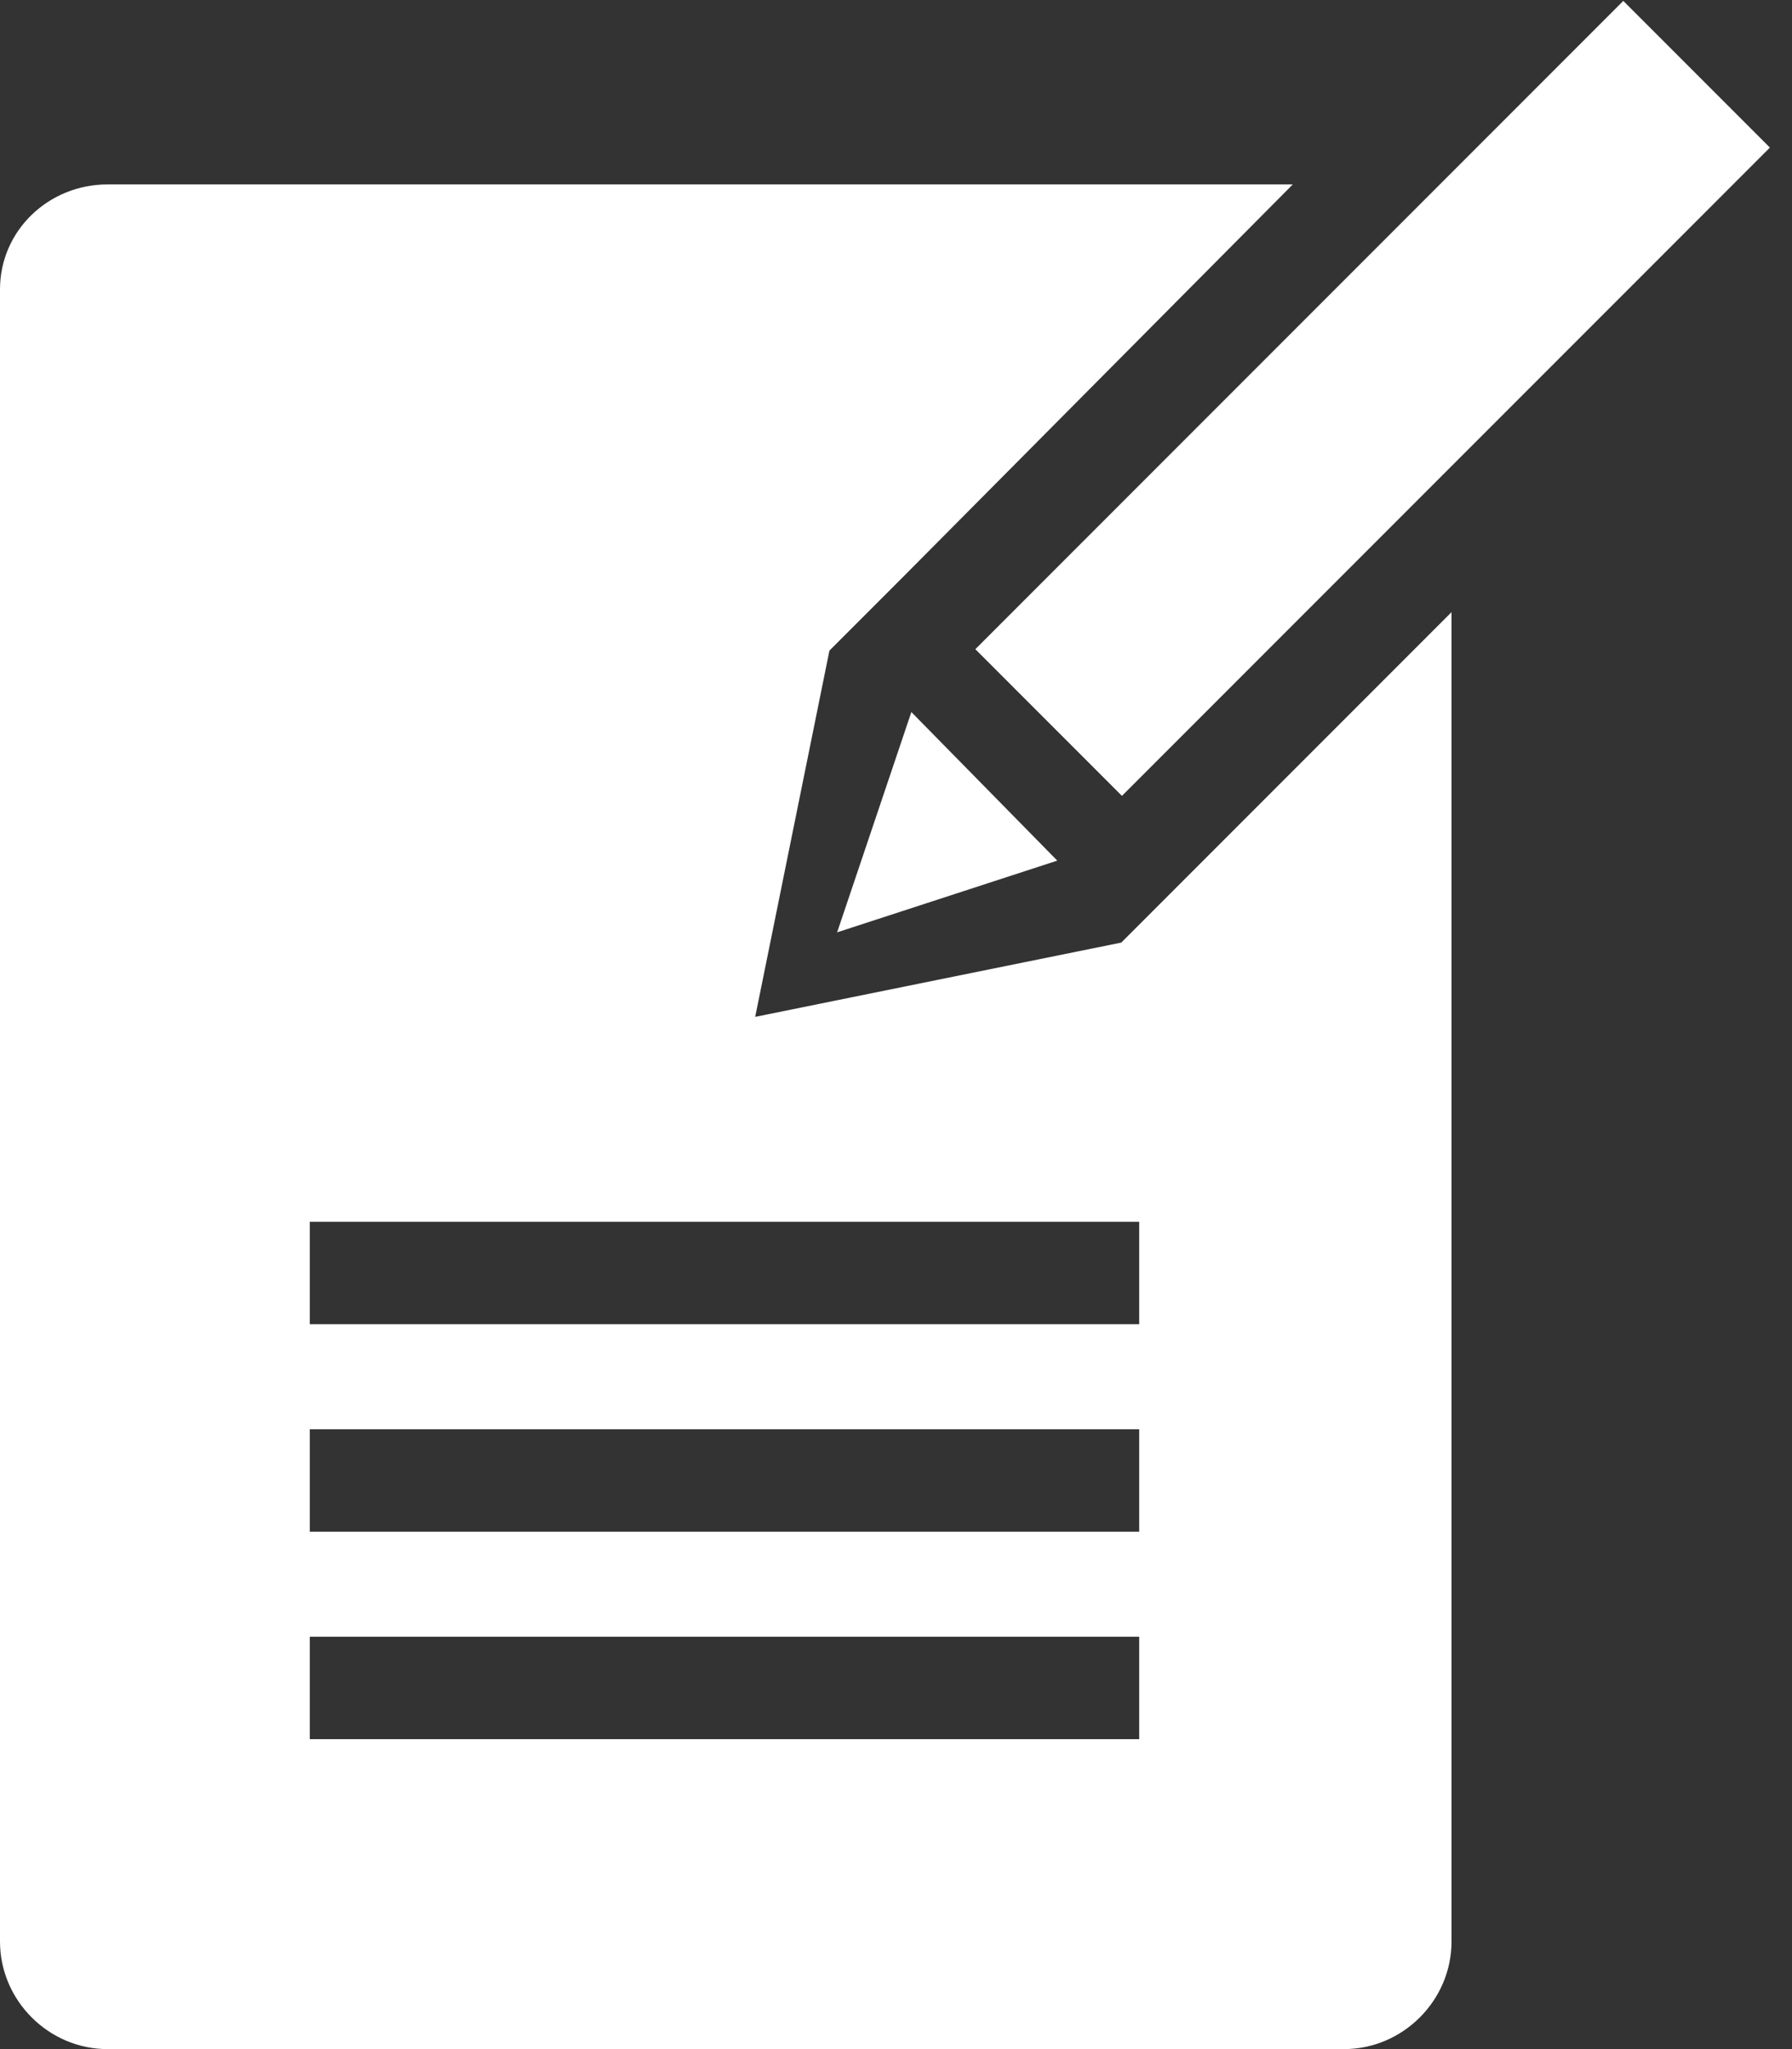
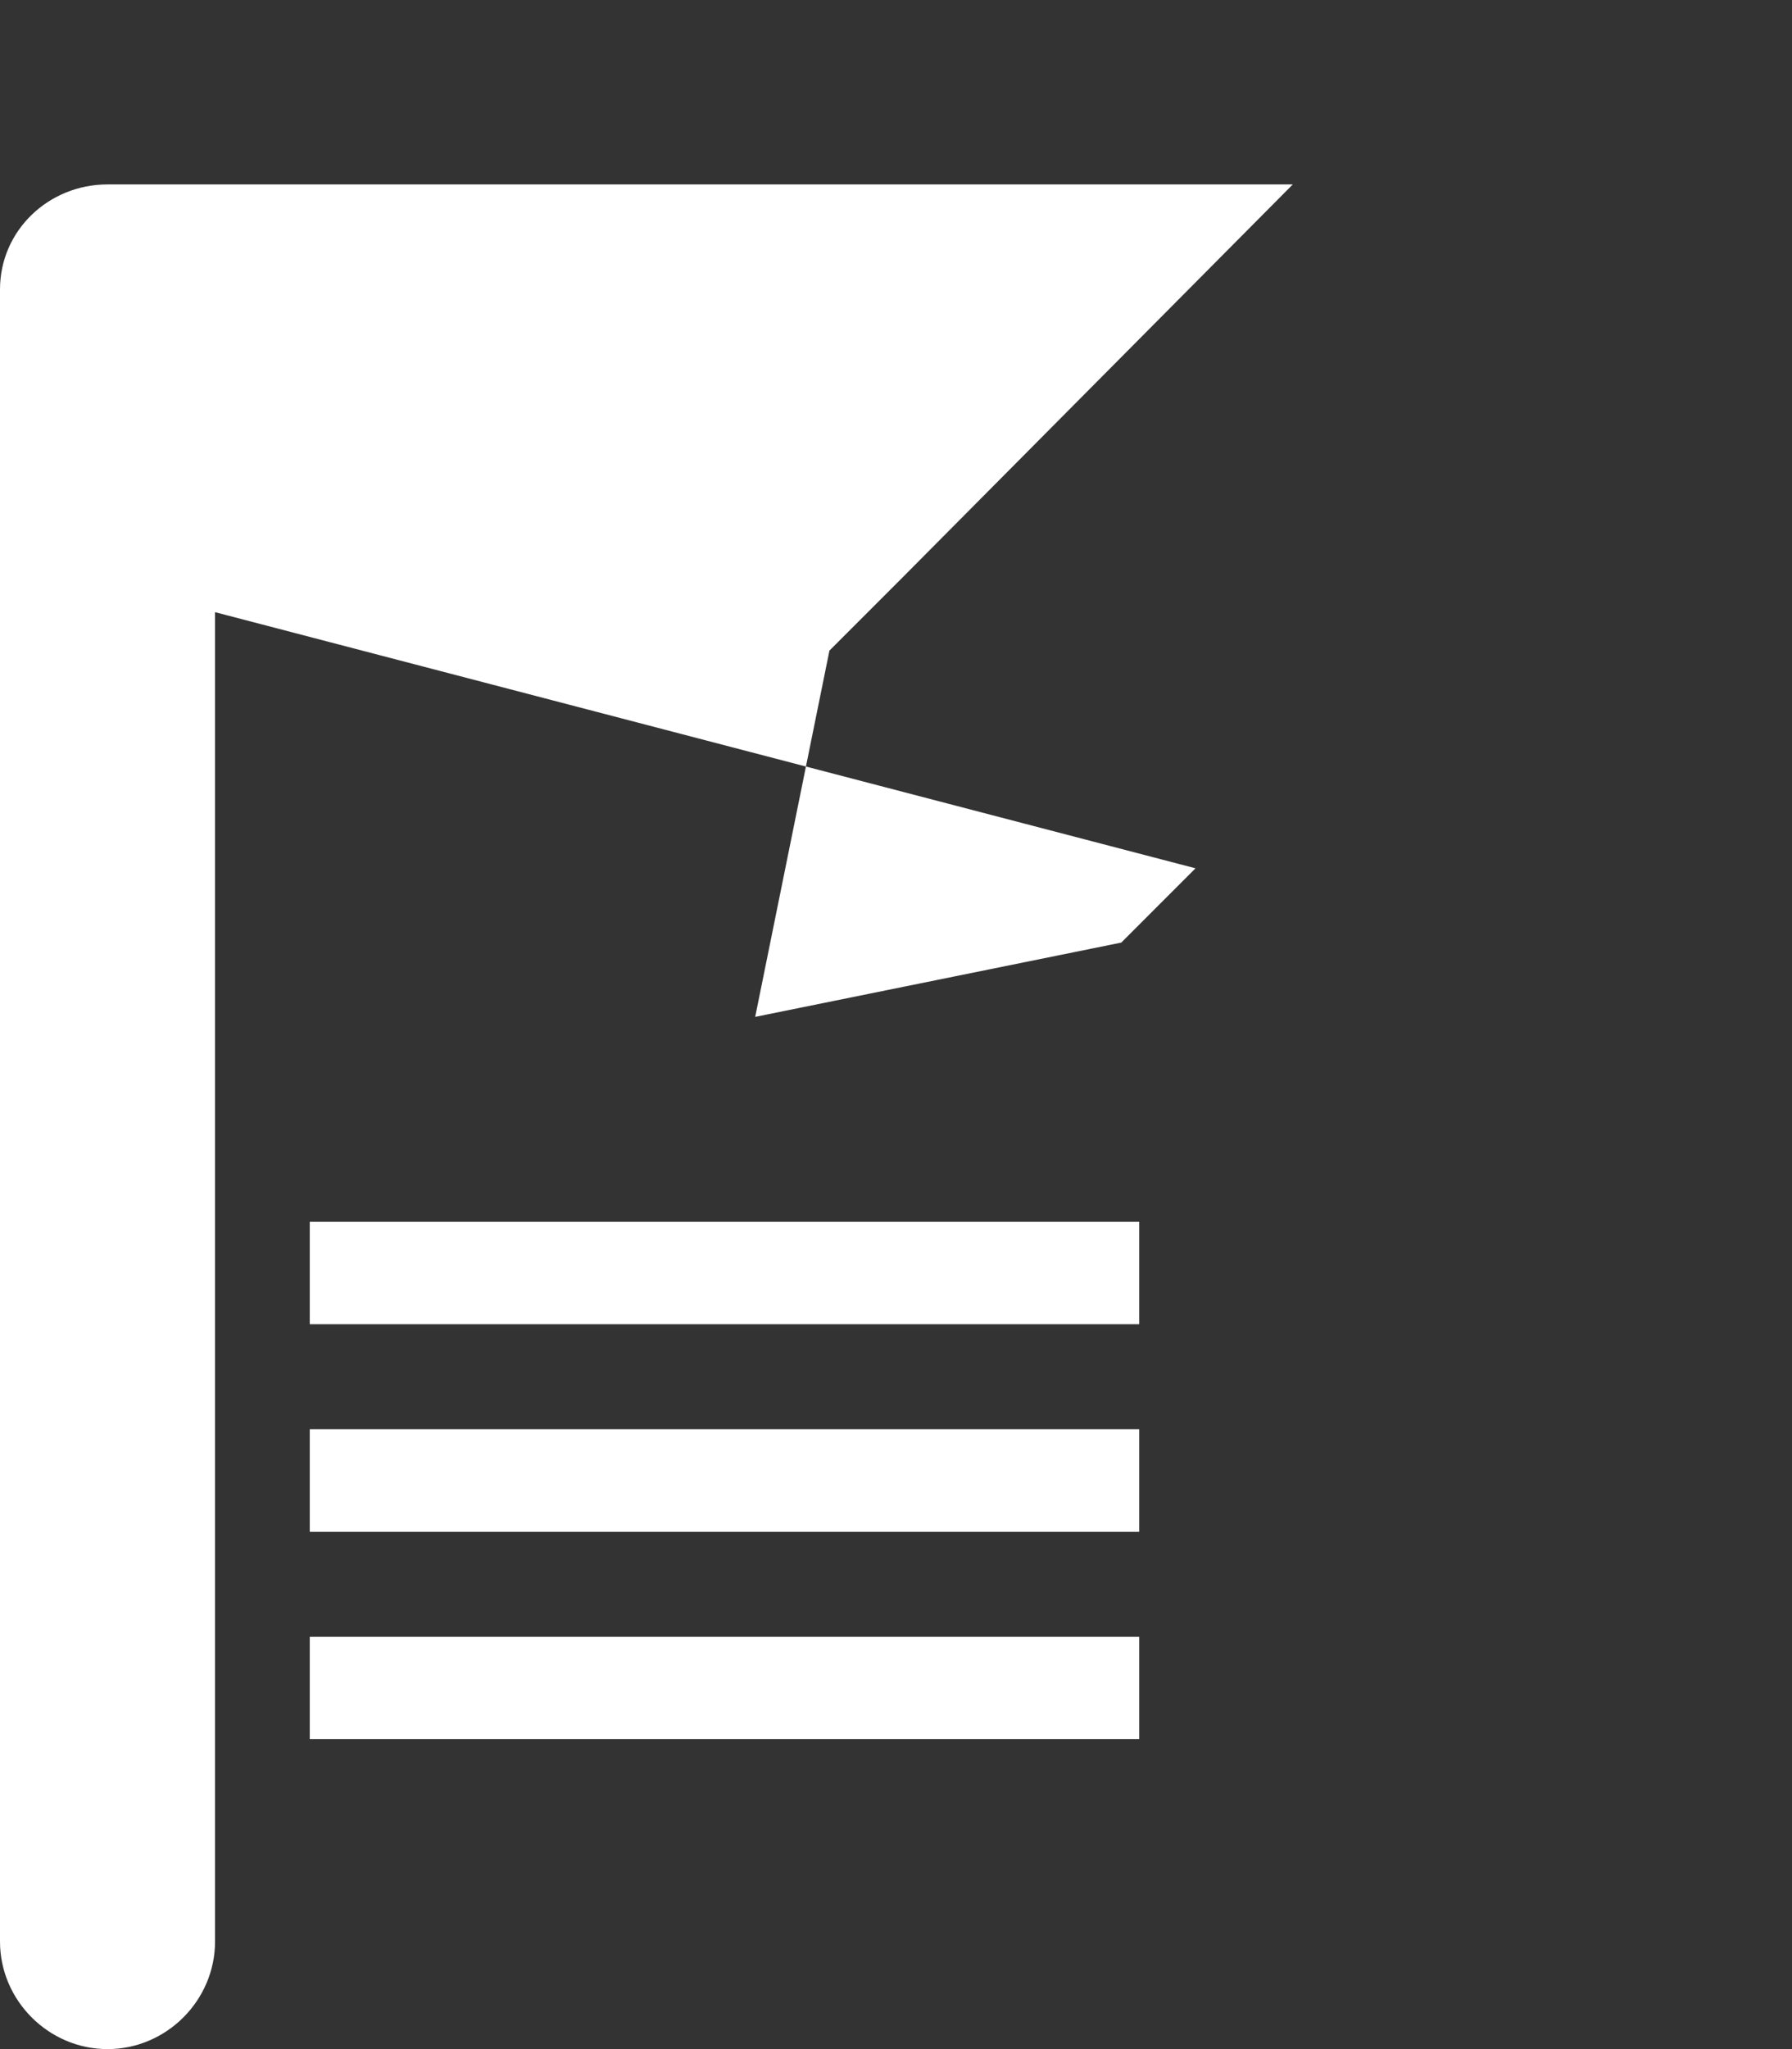
<svg xmlns="http://www.w3.org/2000/svg" version="1.1" id="Capa_1" x="0px" y="0px" viewBox="0 0 70 80" style="enable-background:new 0 0 70 80;" xml:space="preserve">
  <rect x="0" y="0" width="70" height="80" fill="#333333" stroke="none" />
  <style type="text/css">
	.st0{fill:#FFFFFF;}
</style>
  <g>
-     <rect x="35.7" y="11.5" transform="matrix(0.707 -0.707 0.707 0.707 4.729 42.455)" class="st0" width="35.8" height="8.1" />
-     <polygon class="st0" points="41.3,33.6 32.7,36.4 35.6,27.8  " />
-     <path class="st0" d="M46.7,33.9l-2.9,2.9l0,0l-14.3,2.9l2.9-14.3l0,0l2.9-2.9L50.5,7.2H4.2C1.9,7.2,0,9,0,11.3v64.5   C0,78.1,1.9,80,4.2,80h48.3c2.3,0,4.2-1.9,4.2-4.2V23.9L46.7,33.9z M44.5,67.9H12.1v-4h32.4V67.9z M44.5,59.8H12.1v-4h32.4V59.8z    M44.5,51.7H12.1v-4h32.4V51.7z" />
+     <path class="st0" d="M46.7,33.9l-2.9,2.9l0,0l-14.3,2.9l2.9-14.3l0,0l2.9-2.9L50.5,7.2H4.2C1.9,7.2,0,9,0,11.3v64.5   C0,78.1,1.9,80,4.2,80c2.3,0,4.2-1.9,4.2-4.2V23.9L46.7,33.9z M44.5,67.9H12.1v-4h32.4V67.9z M44.5,59.8H12.1v-4h32.4V59.8z    M44.5,51.7H12.1v-4h32.4V51.7z" />
  </g>
</svg>